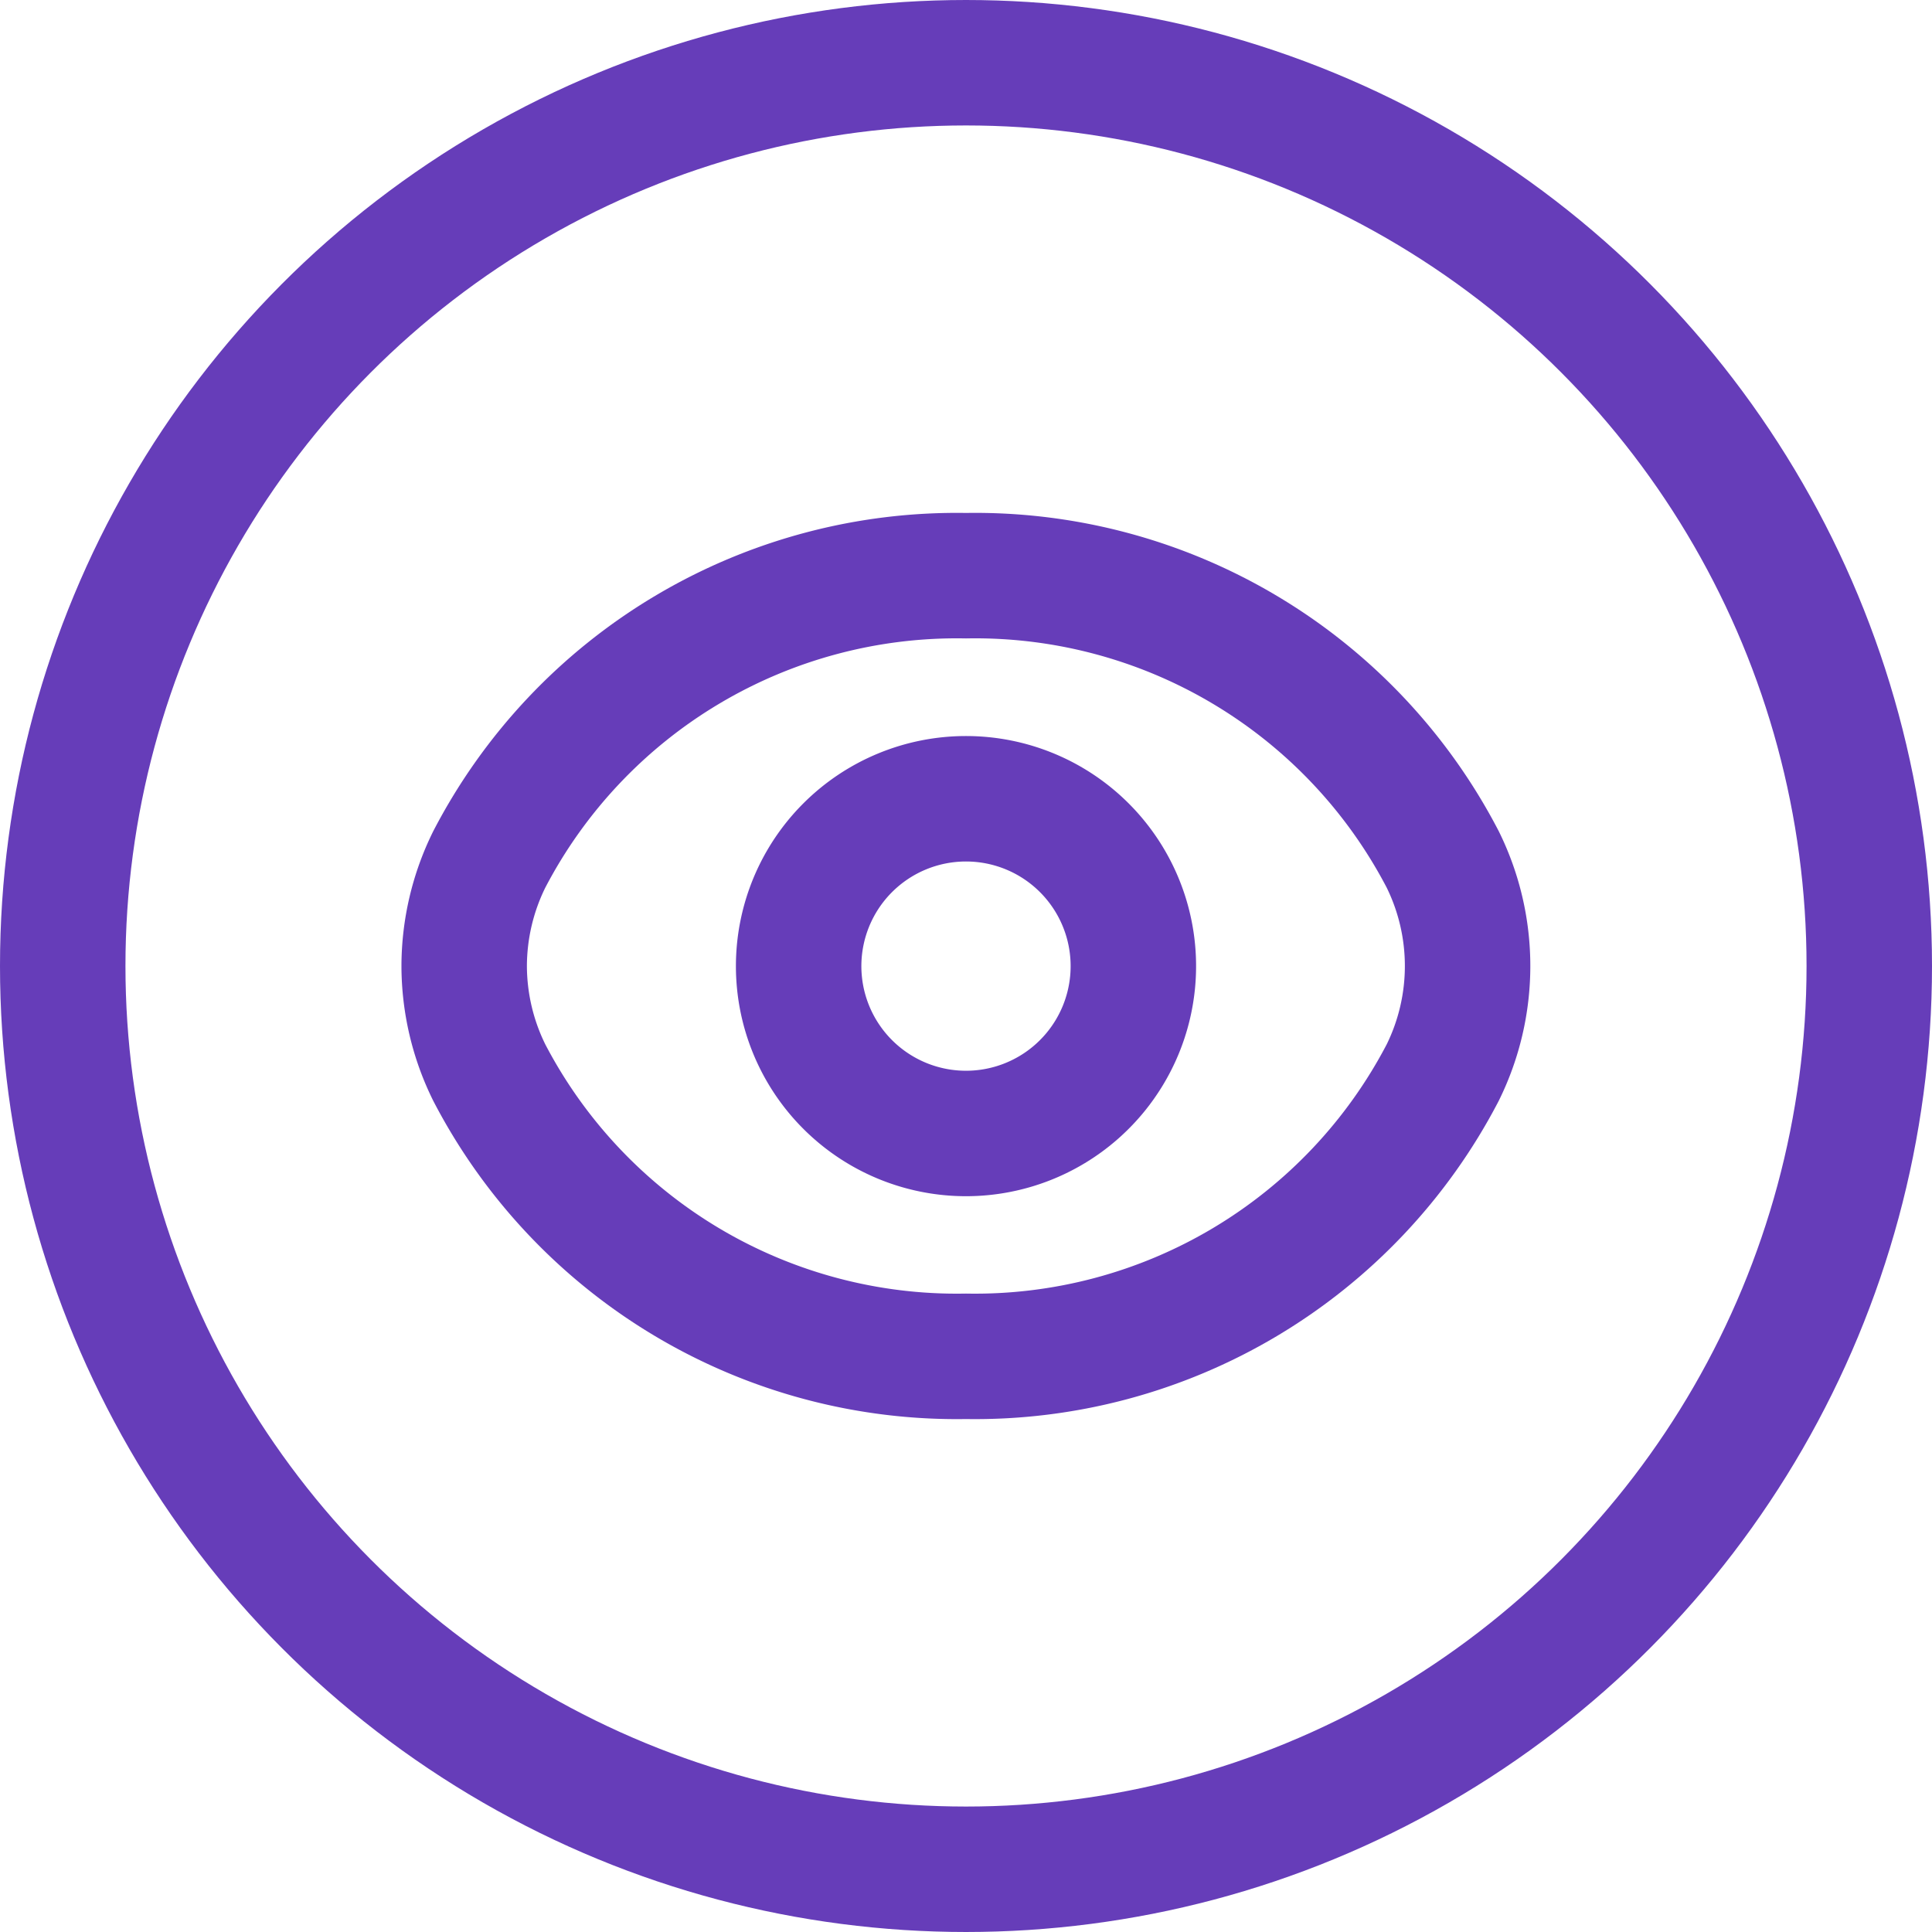
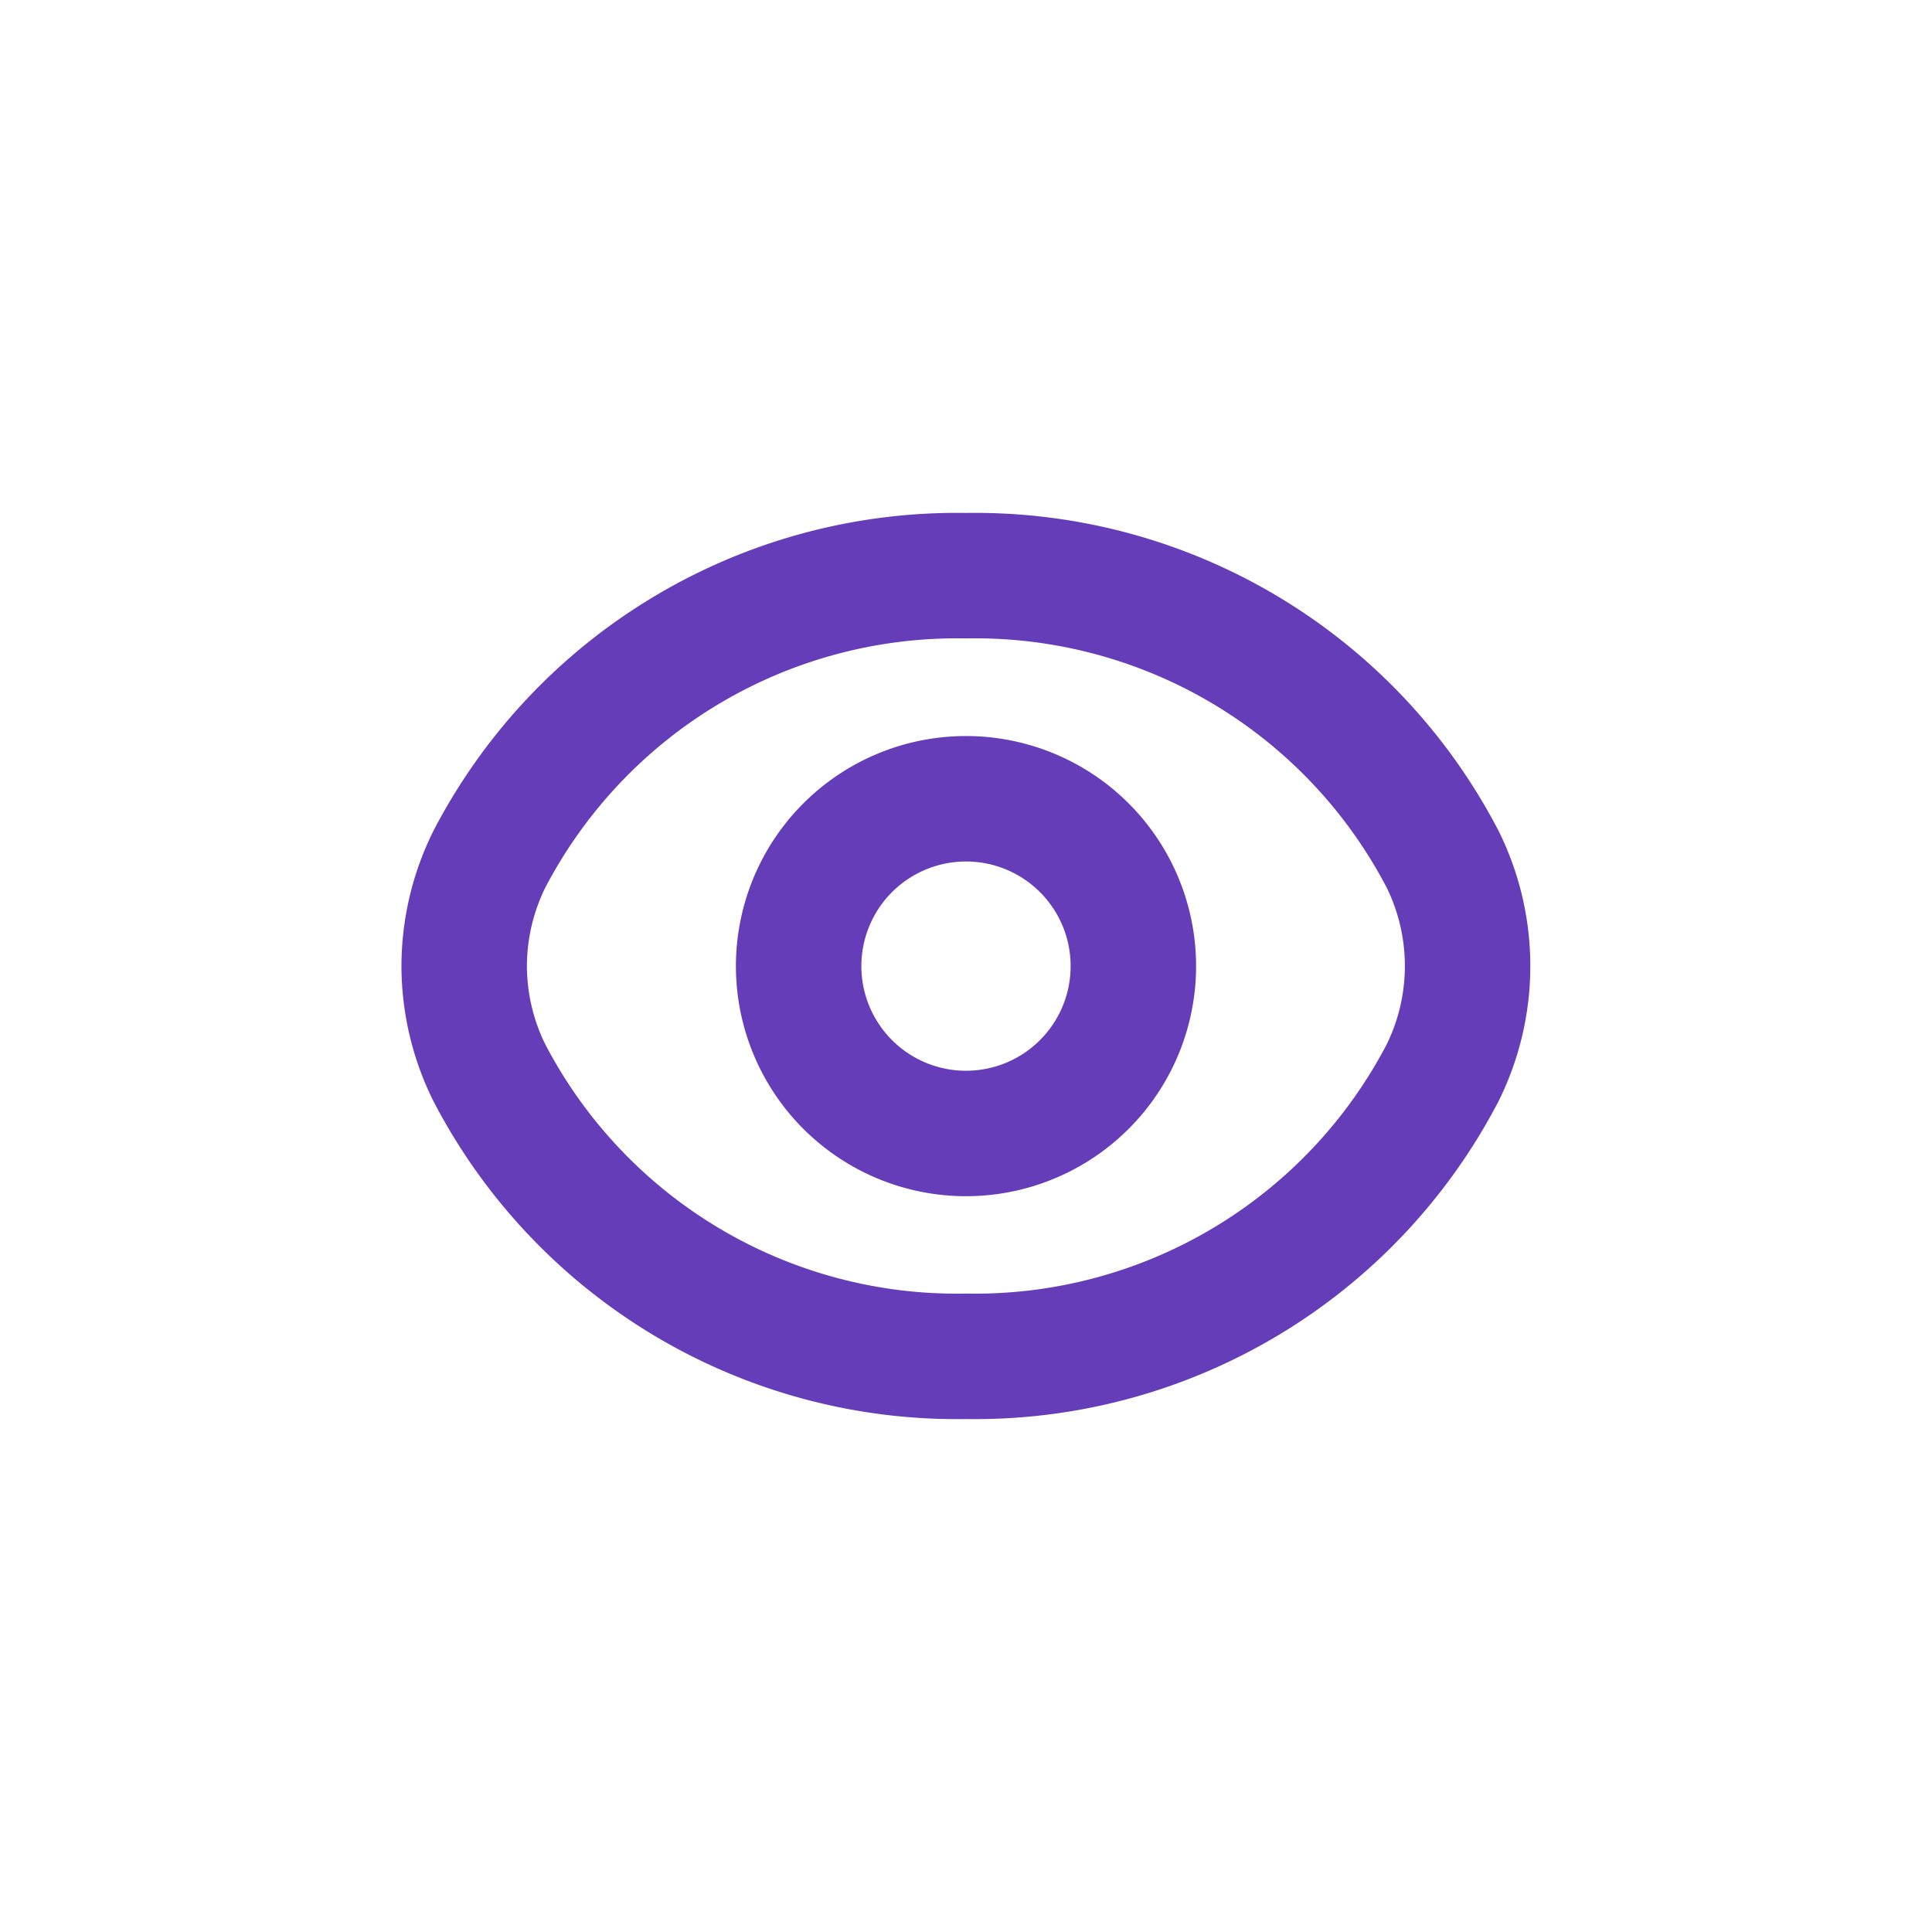
<svg xmlns="http://www.w3.org/2000/svg" width="38.5" height="38.5" viewBox="0 0 38.5 38.5">
  <g id="Group_129873" data-name="Group 129873" transform="translate(-1.75 -1.75)">
    <path id="Path_232305" data-name="Path 232305" d="M16.025,11.311a3.335,3.335,0,1,1-4.716,0,3.335,3.335,0,0,1,4.716,0" transform="translate(7.333 7.333)" fill="none" stroke="#663db9" stroke-linecap="round" stroke-linejoin="round" stroke-width="2.5" />
    <path id="Path_232306" data-name="Path 232306" d="M7,15.889a4.811,4.811,0,0,1,.5-2.124h0A10.5,10.5,0,0,1,17,8.111a10.5,10.5,0,0,1,9.5,5.654h0a4.8,4.8,0,0,1,0,4.248h0A10.507,10.507,0,0,1,17,23.667a10.5,10.5,0,0,1-9.5-5.654h0A4.811,4.811,0,0,1,7,15.889Z" transform="translate(4 5.111)" fill="none" stroke="#663db9" stroke-linecap="round" stroke-linejoin="round" stroke-width="2.5" fill-rule="evenodd" />
-     <circle id="Ellipse_43873" data-name="Ellipse 43873" cx="18" cy="18" r="18" transform="translate(3 3)" fill="none" stroke="#663db9" stroke-linecap="round" stroke-linejoin="round" stroke-width="2.5" />
  </g>
</svg>